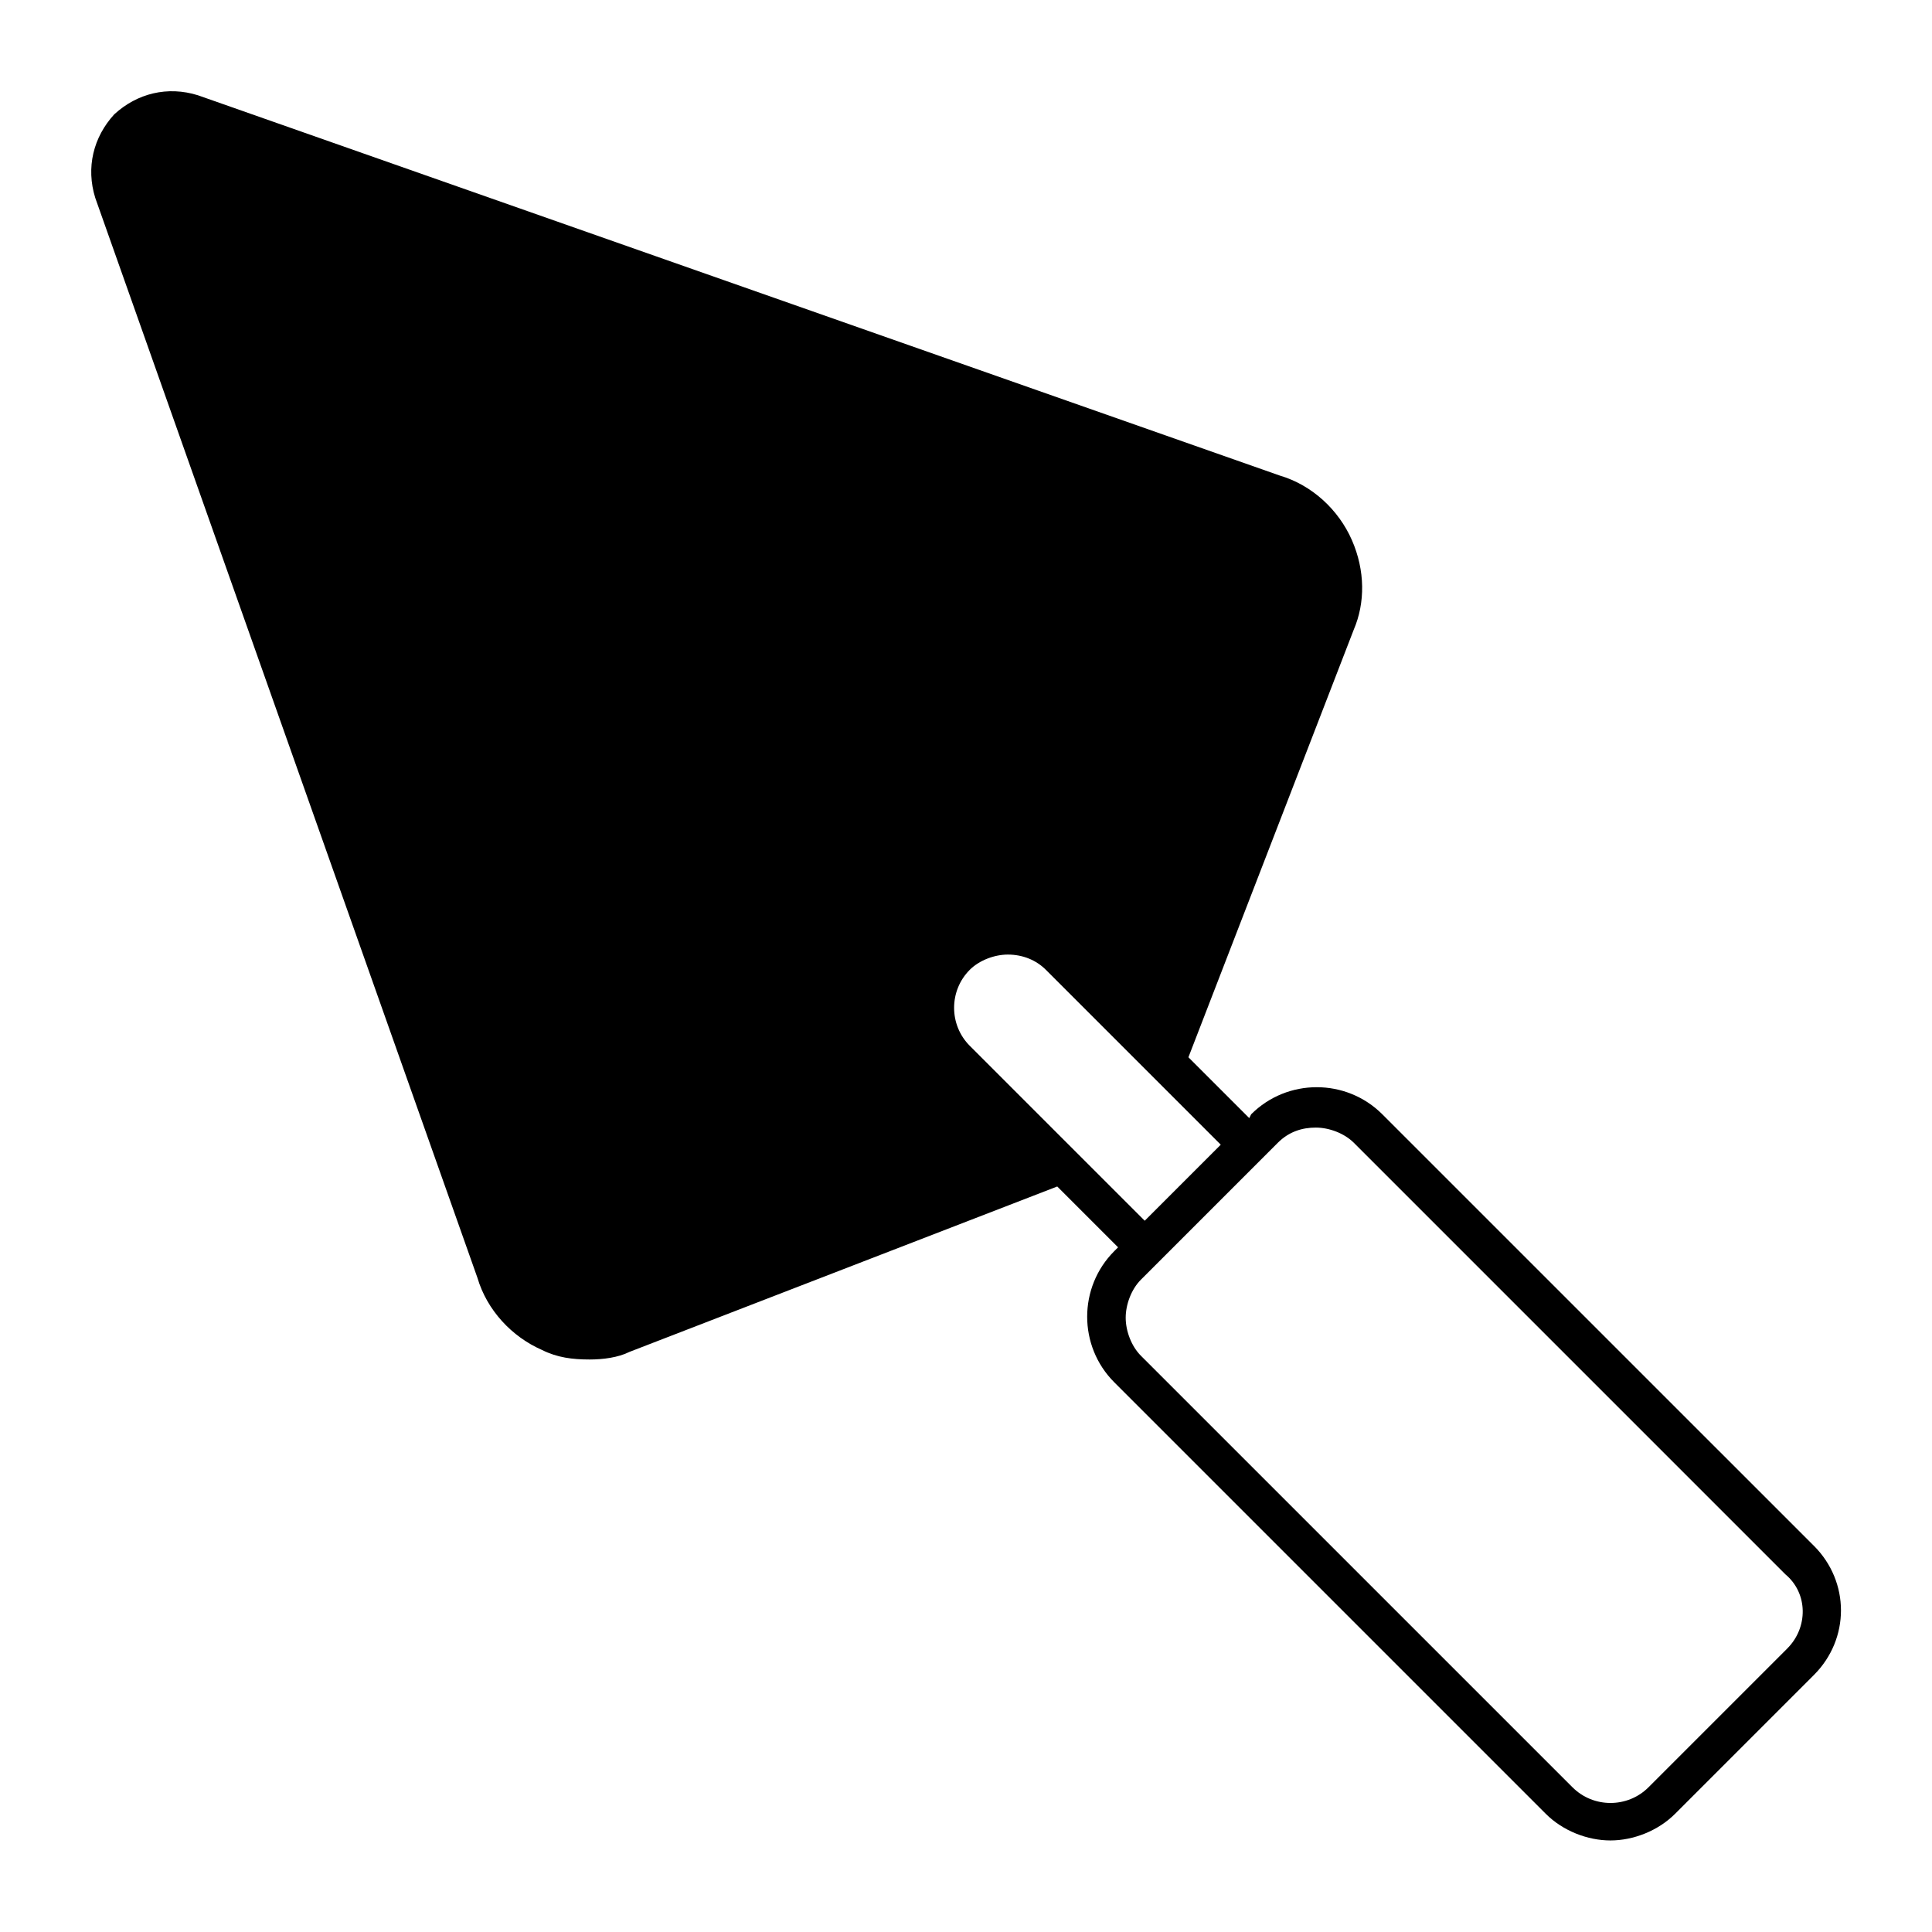
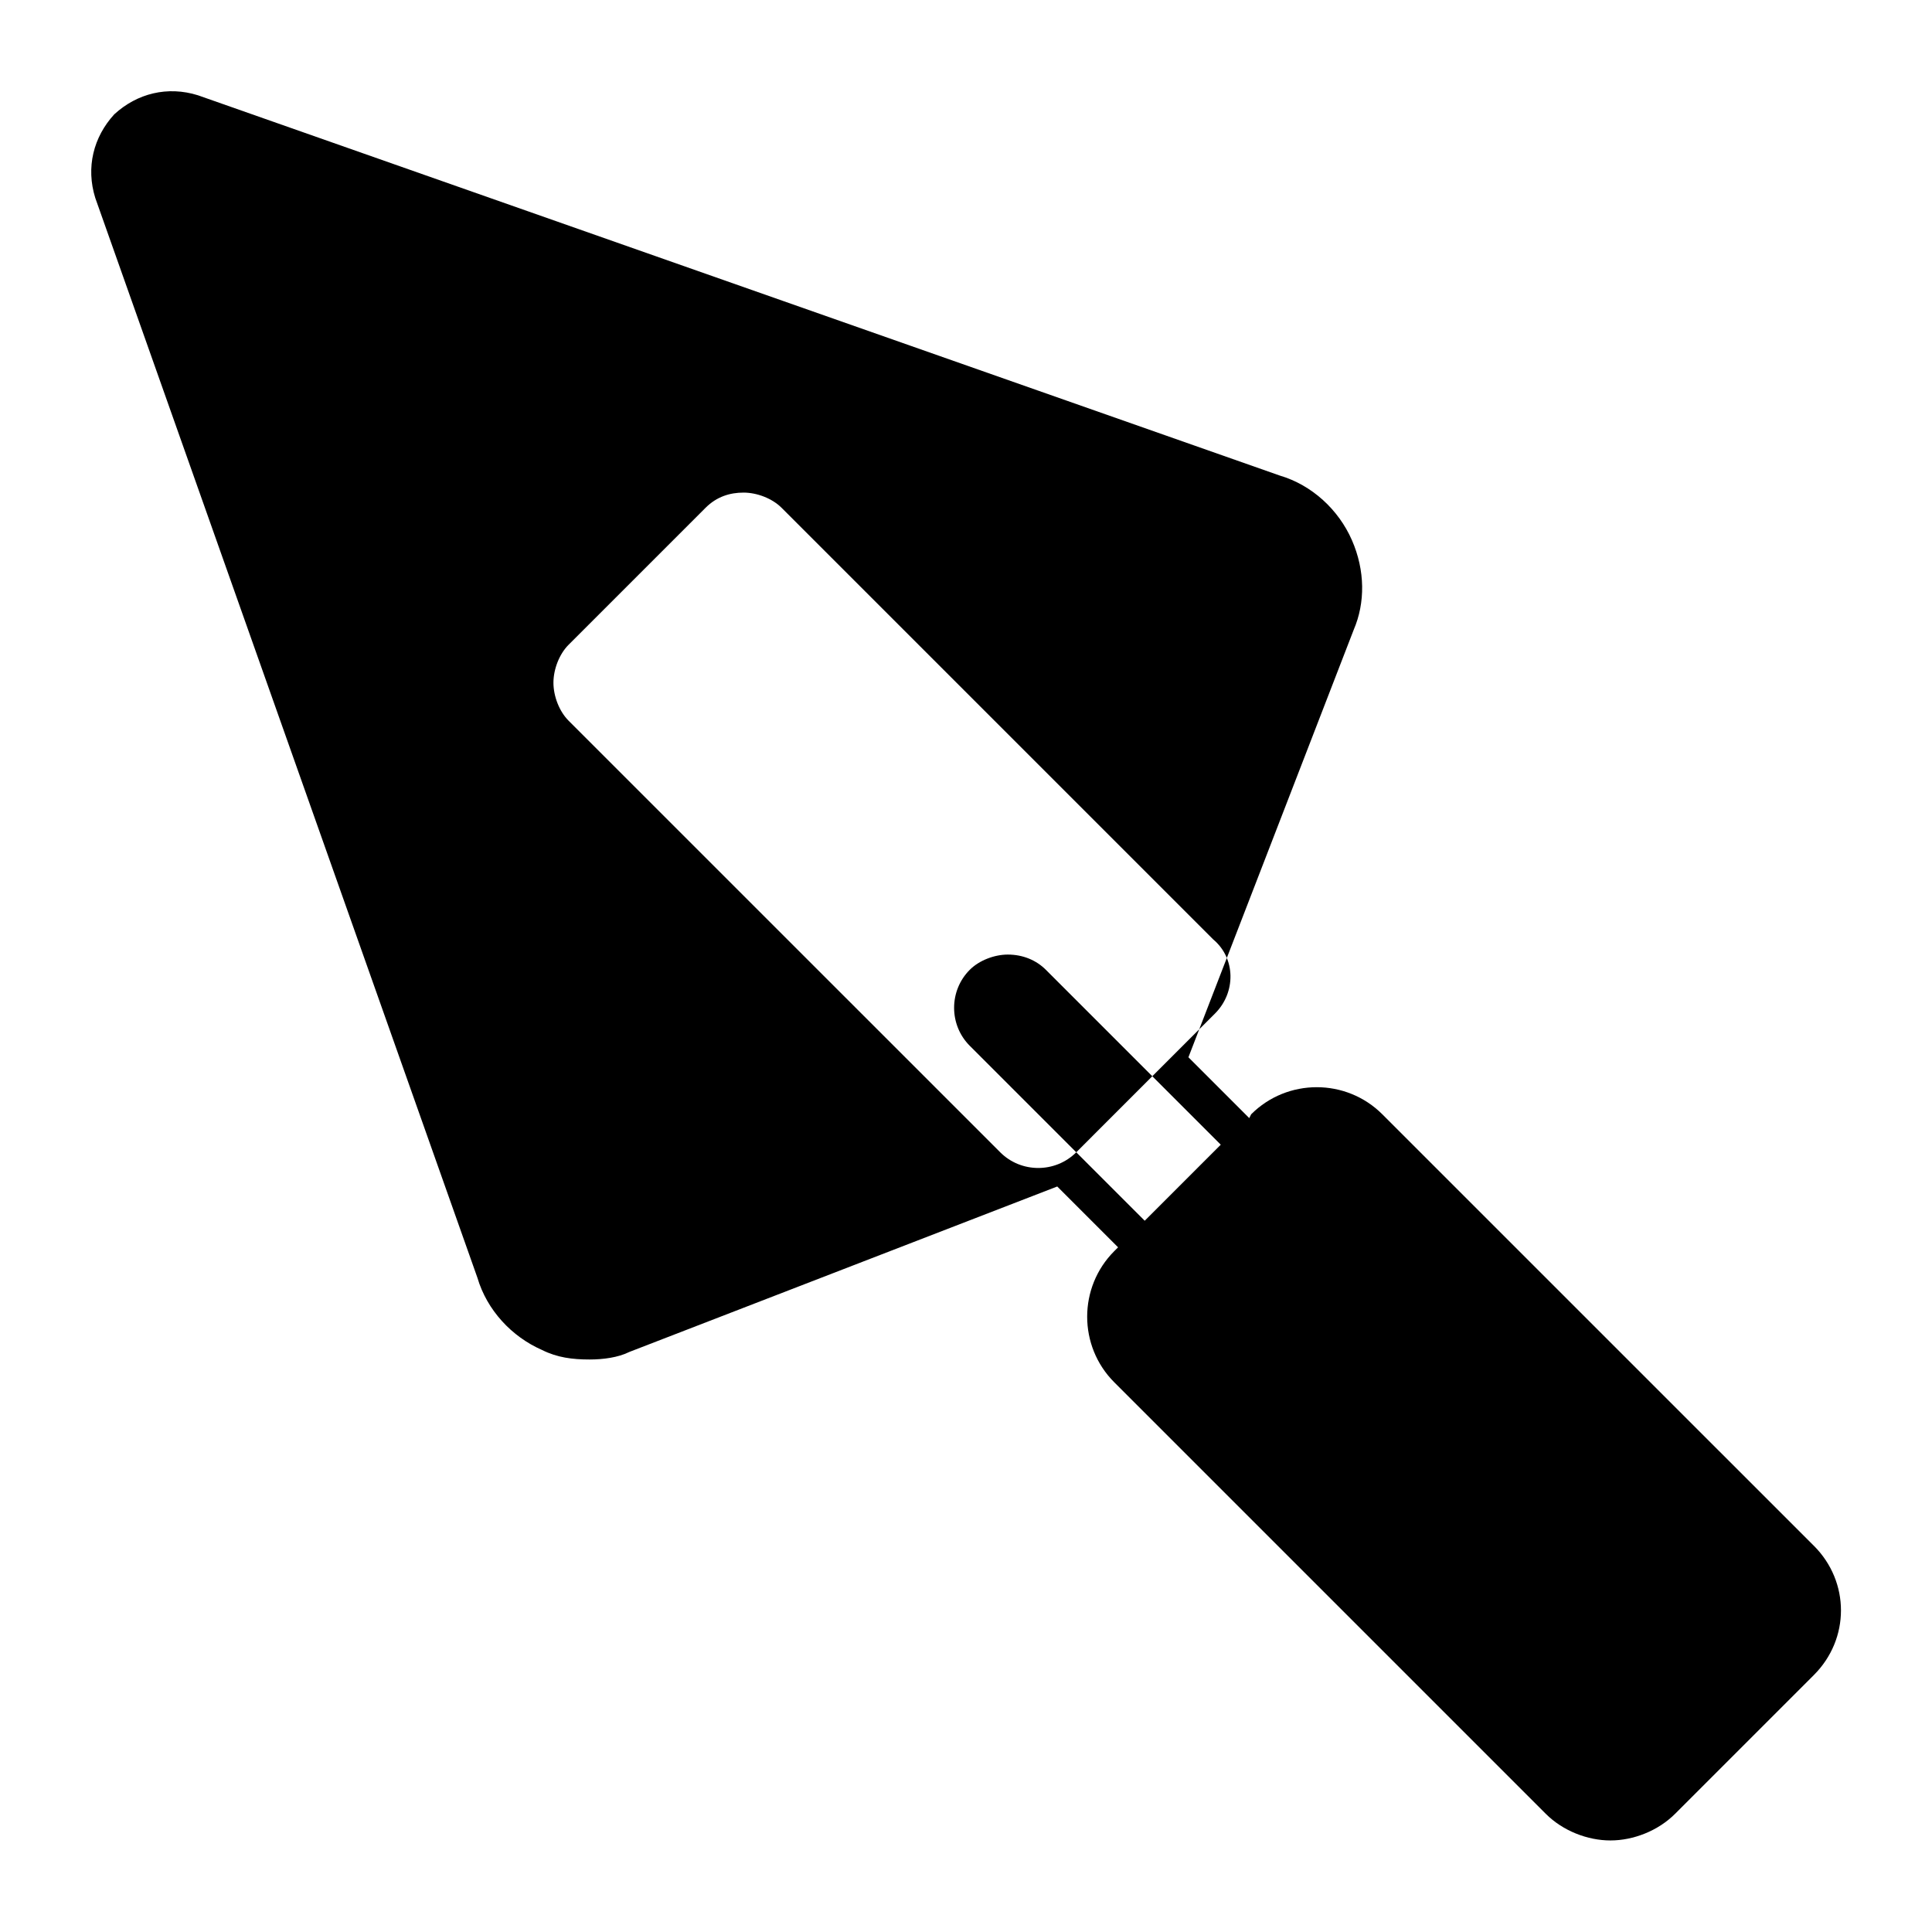
<svg xmlns="http://www.w3.org/2000/svg" fill="#000000" width="800px" height="800px" version="1.1" viewBox="144 144 512 512">
-   <path d="m624.7 553.66-114.37-114.36c-9.574-9.574-25.191-9.574-34.762 0l-0.504 1.008-16.121-16.121 43.832-113.36c3.023-7.055 3.023-15.617-0.504-23.68-3.527-8.062-10.578-14.609-19.145-17.129l-286.67-100.77c-8.062-2.519-16.125-0.504-22.168 5.039-5.543 6.043-7.559 14.105-5.039 22.168l101.27 286.16c2.519 8.566 9.07 15.617 17.129 19.145 4.031 2.016 8.062 2.519 12.594 2.519 3.527 0 7.559-0.504 10.578-2.016l113.36-43.832 16.121 16.121-1.008 1.008c-9.574 9.574-9.574 25.191 0 34.762l114.36 114.36c4.535 4.535 11.082 7.055 17.129 7.055s12.594-2.519 17.129-7.055l36.777-36.777c9.582-9.57 9.582-24.684 0.012-34.258zm-195.48-104.29-28.215-28.215c-5.543-5.543-5.543-14.609 0-20.152 2.519-2.519 6.551-4.031 10.078-4.031 4.031 0 7.559 1.512 10.078 4.031l46.352 46.352-20.152 20.152zm188.43 131.5-36.777 36.777c-5.543 5.543-14.609 5.543-20.152 0l-114.37-114.36c-2.519-2.519-4.031-6.551-4.031-10.078s1.512-7.559 4.031-10.078l36.277-36.277c3.023-3.023 6.551-4.031 10.078-4.031s7.559 1.512 10.078 4.031l114.36 114.36c6.043 5.043 6.043 14.113 0.5 19.656z" />
+   <path d="m624.7 553.66-114.37-114.36c-9.574-9.574-25.191-9.574-34.762 0l-0.504 1.008-16.121-16.121 43.832-113.36c3.023-7.055 3.023-15.617-0.504-23.68-3.527-8.062-10.578-14.609-19.145-17.129l-286.67-100.77c-8.062-2.519-16.125-0.504-22.168 5.039-5.543 6.043-7.559 14.105-5.039 22.168l101.27 286.16c2.519 8.566 9.07 15.617 17.129 19.145 4.031 2.016 8.062 2.519 12.594 2.519 3.527 0 7.559-0.504 10.578-2.016l113.36-43.832 16.121 16.121-1.008 1.008c-9.574 9.574-9.574 25.191 0 34.762l114.36 114.36c4.535 4.535 11.082 7.055 17.129 7.055s12.594-2.519 17.129-7.055l36.777-36.777c9.582-9.57 9.582-24.684 0.012-34.258zm-195.48-104.29-28.215-28.215c-5.543-5.543-5.543-14.609 0-20.152 2.519-2.519 6.551-4.031 10.078-4.031 4.031 0 7.559 1.512 10.078 4.031l46.352 46.352-20.152 20.152zc-5.543 5.543-14.609 5.543-20.152 0l-114.37-114.36c-2.519-2.519-4.031-6.551-4.031-10.078s1.512-7.559 4.031-10.078l36.277-36.277c3.023-3.023 6.551-4.031 10.078-4.031s7.559 1.512 10.078 4.031l114.36 114.36c6.043 5.043 6.043 14.113 0.5 19.656z" />
</svg>